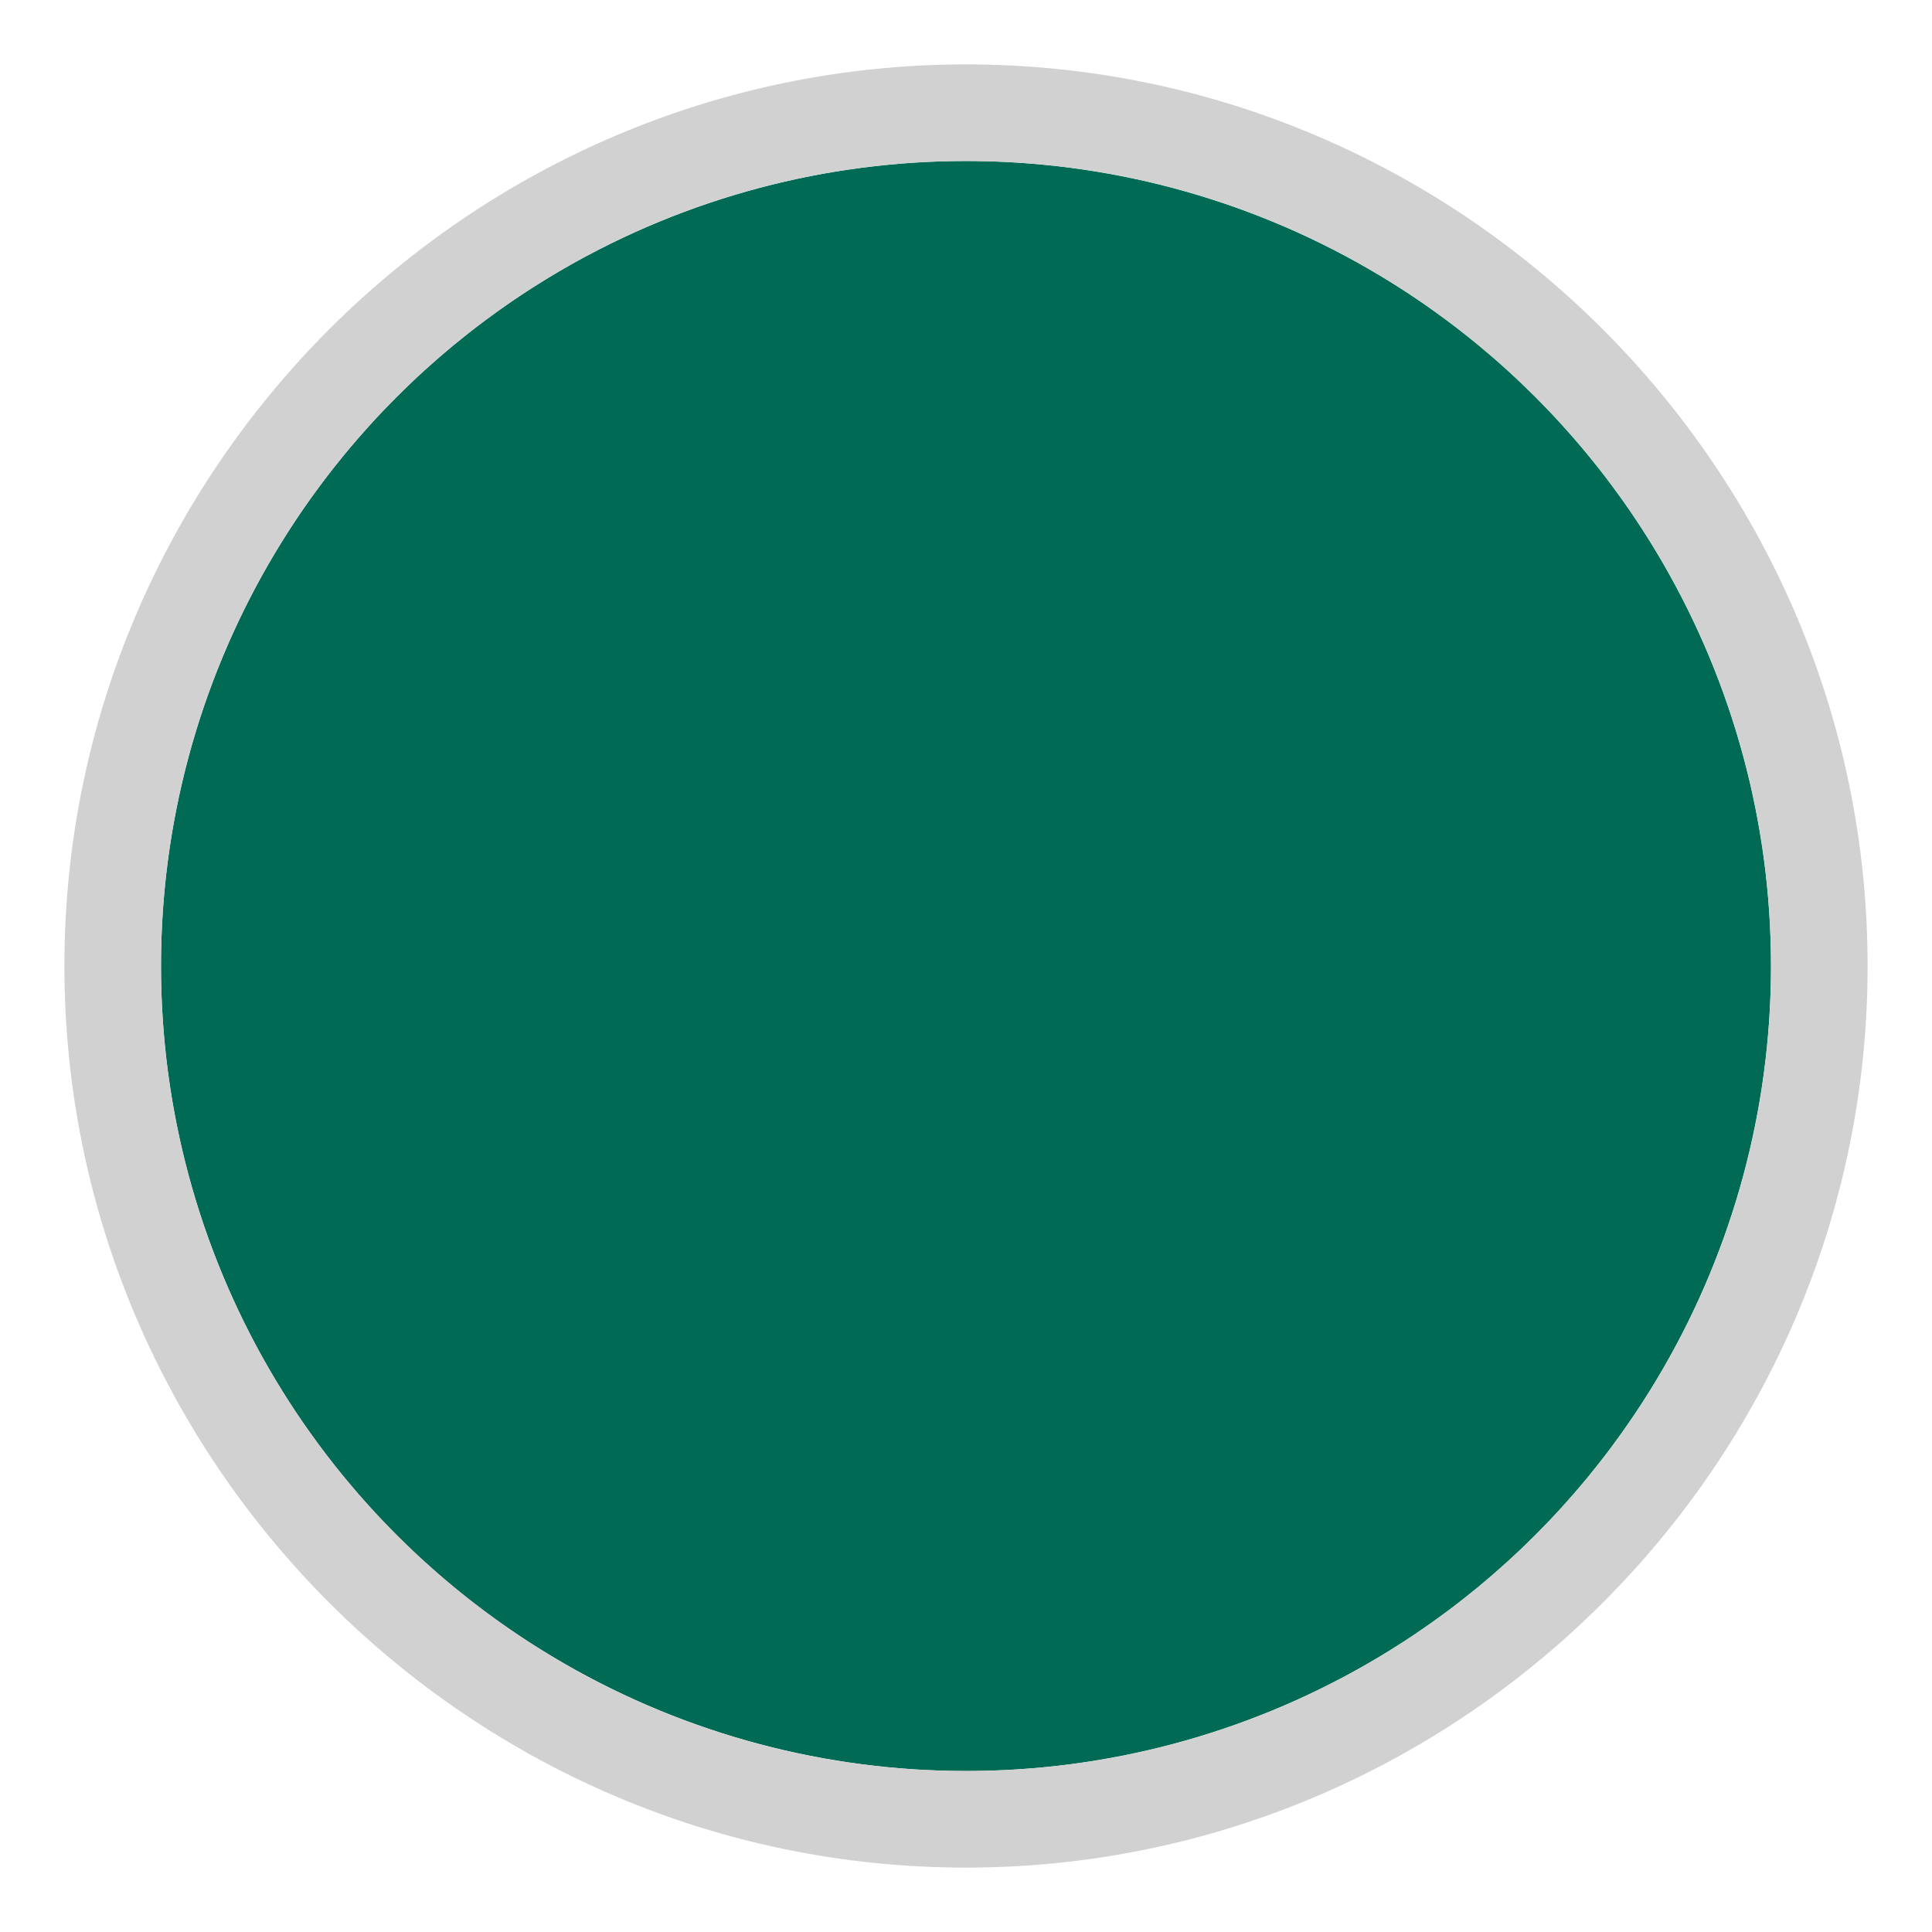
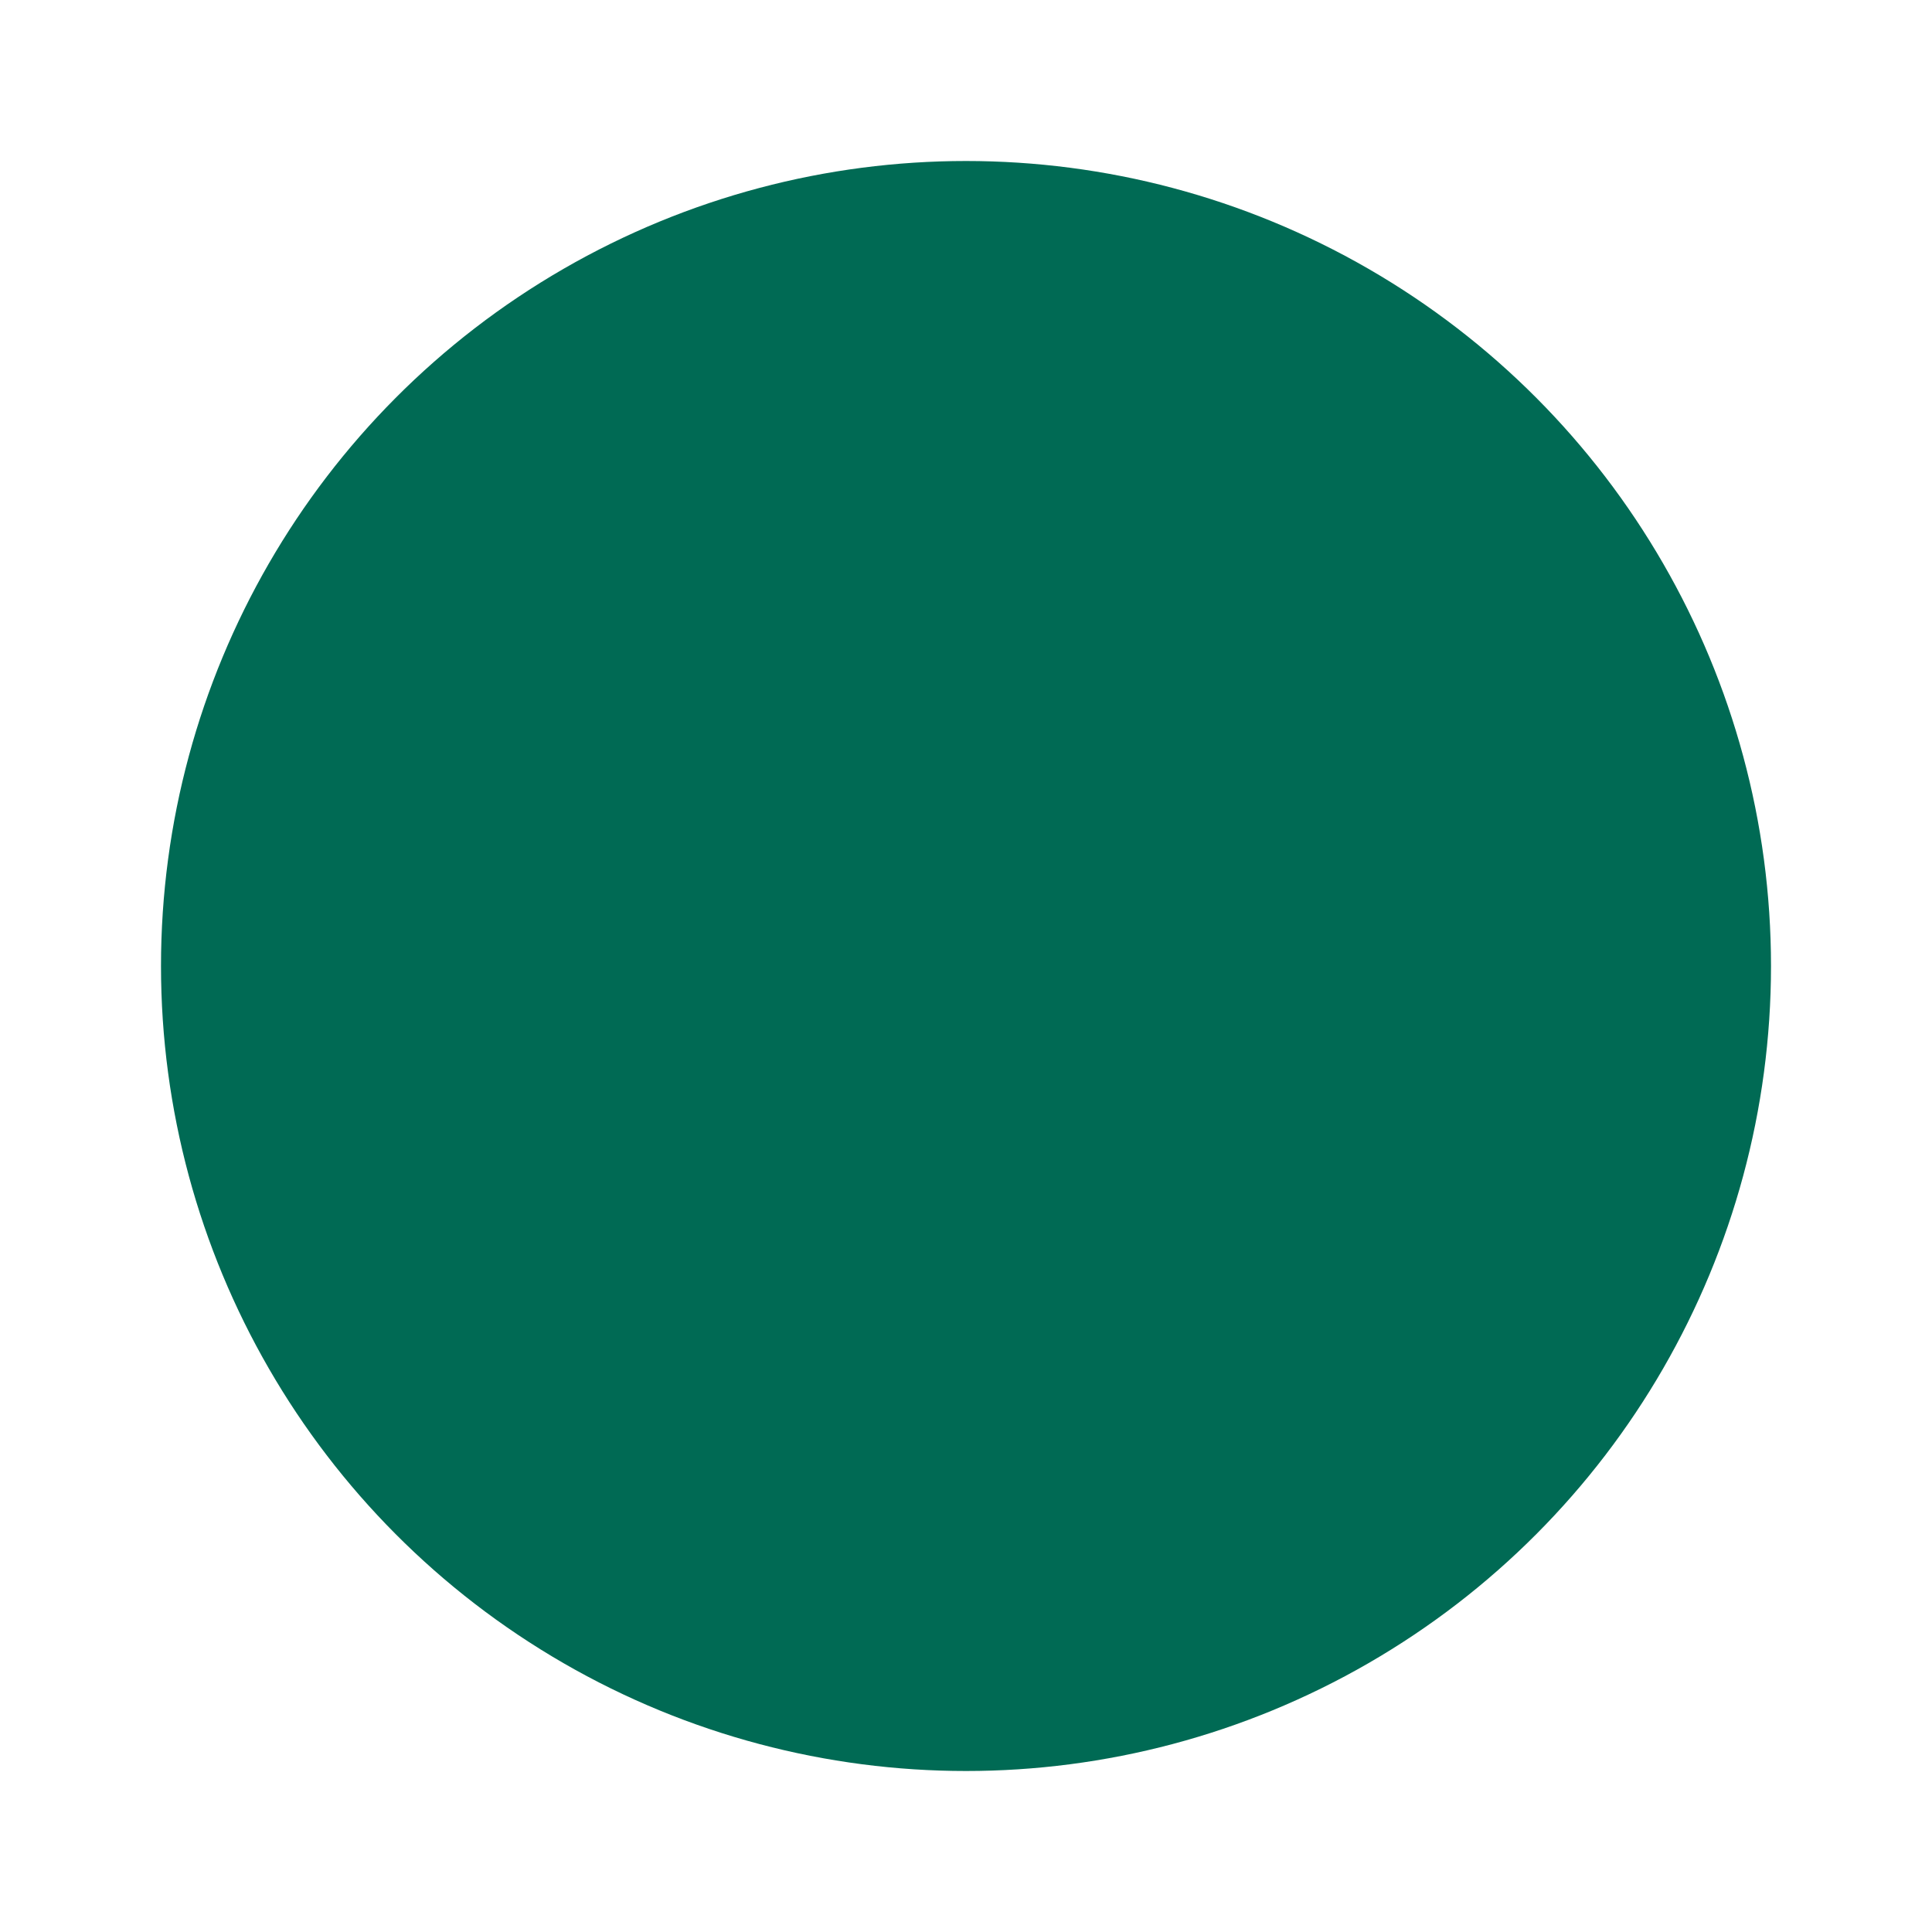
<svg xmlns="http://www.w3.org/2000/svg" version="1.1" id="Livello_1" x="0px" y="0px" viewBox="0 0 30 30" style="enable-background:new 0 0 30 30;" xml:space="preserve">
  <style type="text/css">
	.st0{fill:#006A54;}
	.st1{fill:#D1D1D1;}
</style>
  <circle class="st0" cx="15" cy="15" r="12.5" />
-   <path class="st1" d="M15,2.5c6.9,0,12.5,5.6,12.5,12.5S21.9,27.5,15,27.5S2.5,21.9,2.5,15S8.1,2.5,15,2.5 M15,1C7.3,1,1,7.3,1,15  s6.3,14,14,14s14-6.3,14-14S22.7,1,15,1z" />
</svg>